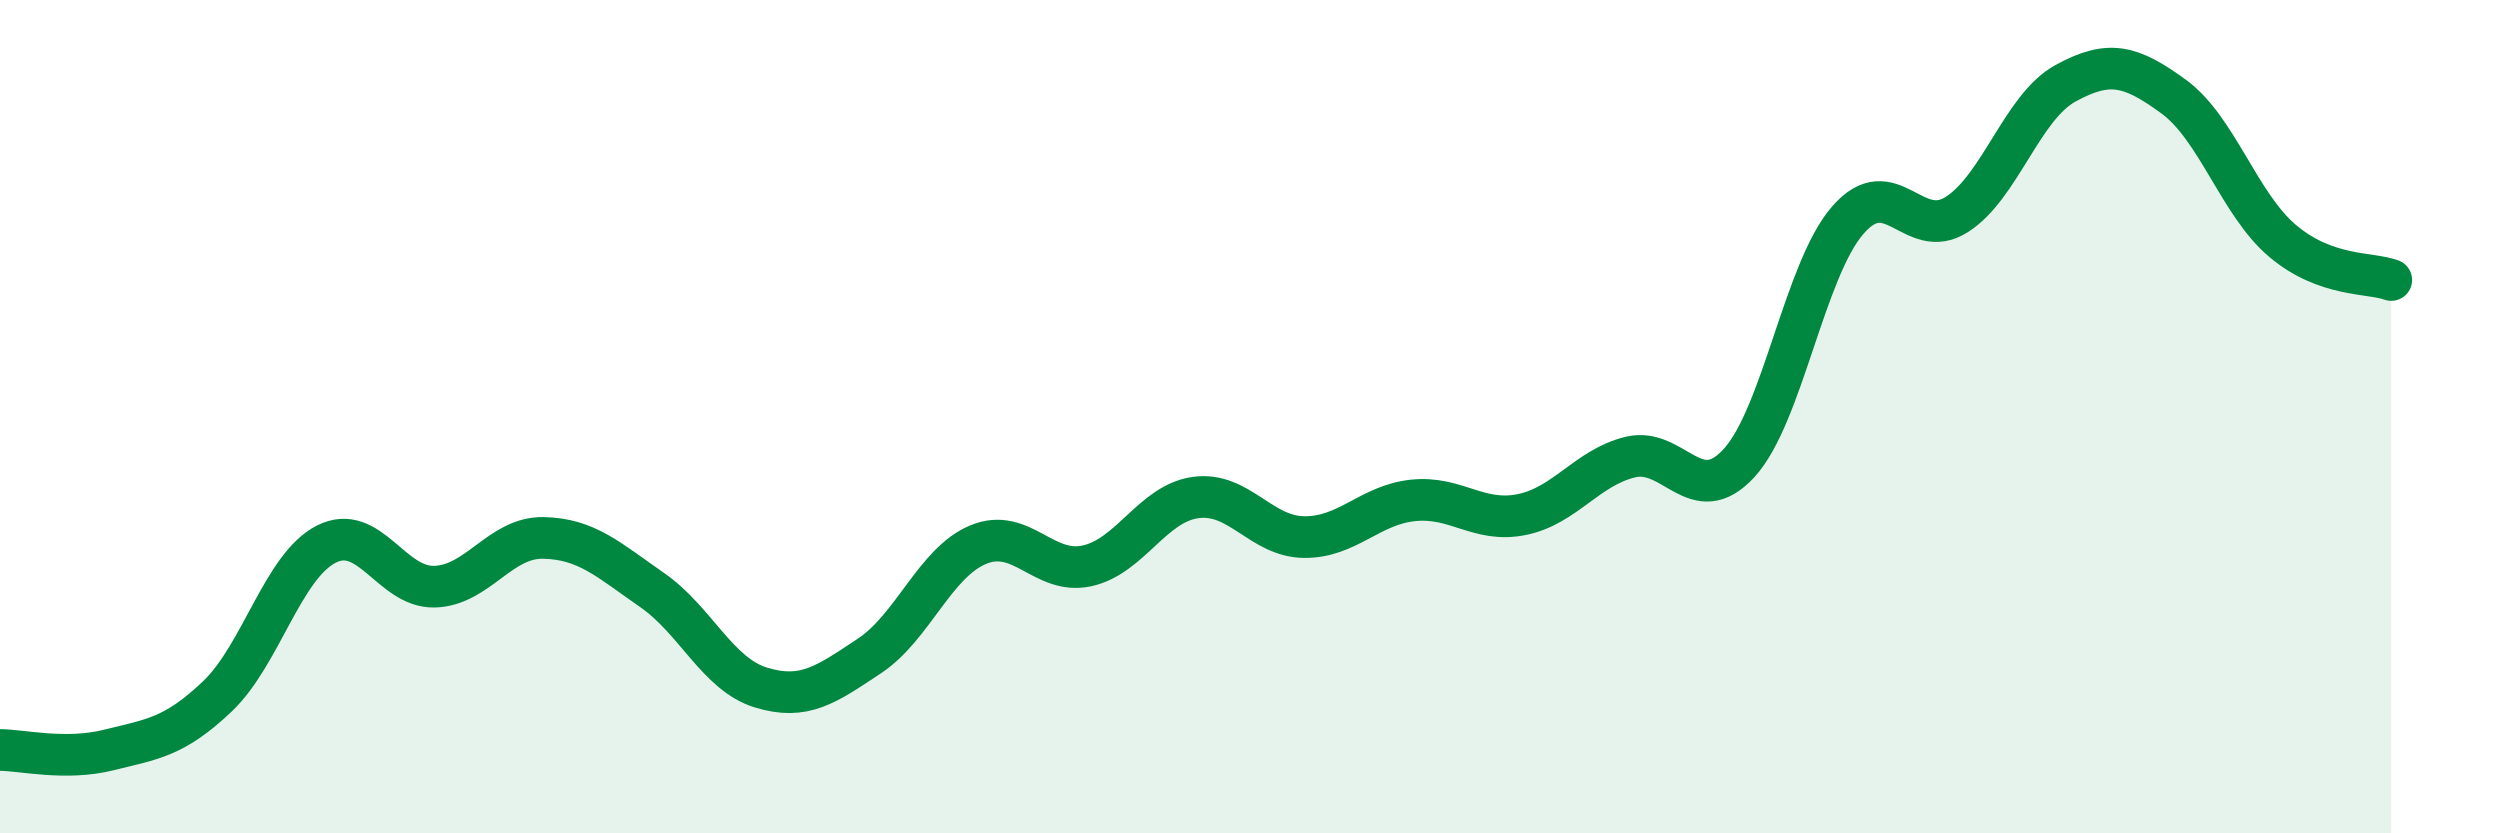
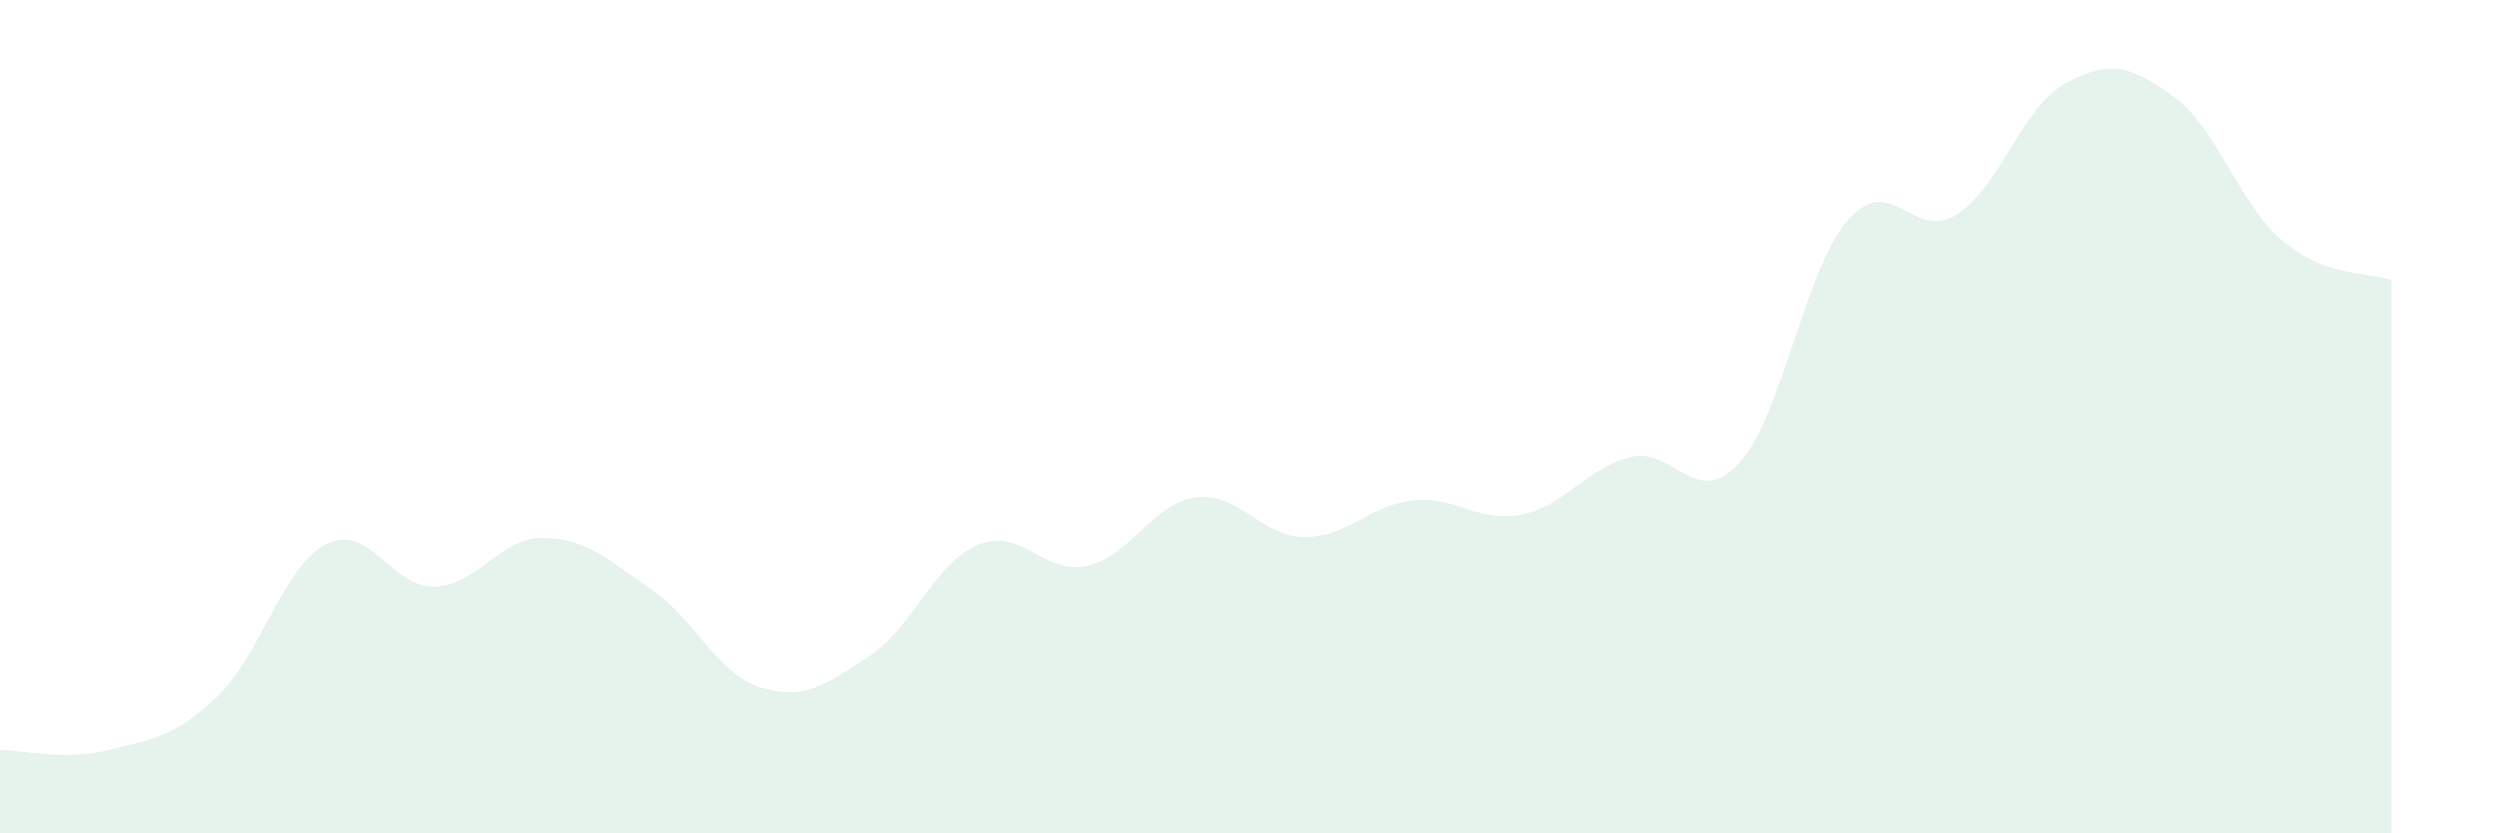
<svg xmlns="http://www.w3.org/2000/svg" width="60" height="20" viewBox="0 0 60 20">
  <path d="M 0,18 C 0.52,18 1.57,18.26 2.61,18 C 3.65,17.74 4.18,17.7 5.22,16.71 C 6.26,15.72 6.79,13.59 7.83,13.06 C 8.87,12.53 9.39,14.11 10.43,14.08 C 11.47,14.05 12,12.89 13.04,12.91 C 14.08,12.93 14.61,13.44 15.65,14.16 C 16.69,14.88 17.22,16.18 18.26,16.5 C 19.3,16.82 19.83,16.43 20.87,15.74 C 21.91,15.05 22.44,13.5 23.48,13.07 C 24.52,12.64 25.05,13.81 26.09,13.58 C 27.13,13.35 27.66,12.08 28.7,11.94 C 29.74,11.8 30.26,12.88 31.3,12.89 C 32.34,12.9 32.87,12.12 33.91,12.01 C 34.95,11.9 35.48,12.56 36.52,12.35 C 37.56,12.14 38.09,11.22 39.13,10.97 C 40.17,10.72 40.7,12.25 41.74,11.11 C 42.78,9.97 43.31,6.47 44.35,5.28 C 45.39,4.09 45.92,5.81 46.96,5.15 C 48,4.49 48.53,2.57 49.57,2 C 50.61,1.43 51.13,1.56 52.17,2.32 C 53.21,3.08 53.74,4.9 54.78,5.78 C 55.82,6.66 56.87,6.53 57.39,6.72L57.39 20L0 20Z" fill="#008740" opacity="0.1" stroke-linecap="round" stroke-linejoin="round" />
-   <path d="M 0,18 C 0.52,18 1.57,18.26 2.61,18 C 3.65,17.74 4.18,17.7 5.22,16.71 C 6.26,15.72 6.79,13.59 7.83,13.06 C 8.87,12.53 9.39,14.11 10.43,14.08 C 11.47,14.05 12,12.89 13.04,12.91 C 14.08,12.93 14.61,13.44 15.65,14.16 C 16.69,14.88 17.22,16.18 18.26,16.5 C 19.3,16.82 19.83,16.43 20.87,15.74 C 21.91,15.05 22.44,13.5 23.48,13.07 C 24.52,12.64 25.05,13.81 26.09,13.58 C 27.13,13.35 27.66,12.08 28.7,11.94 C 29.74,11.8 30.26,12.88 31.3,12.89 C 32.34,12.9 32.87,12.12 33.91,12.01 C 34.95,11.9 35.48,12.56 36.52,12.35 C 37.56,12.14 38.09,11.22 39.13,10.97 C 40.17,10.72 40.7,12.25 41.74,11.11 C 42.78,9.97 43.31,6.47 44.35,5.28 C 45.39,4.09 45.92,5.81 46.96,5.15 C 48,4.49 48.53,2.57 49.57,2 C 50.61,1.43 51.13,1.56 52.17,2.32 C 53.21,3.08 53.74,4.9 54.78,5.78 C 55.82,6.66 56.87,6.53 57.39,6.72" stroke="#008740" stroke-width="1" fill="none" stroke-linecap="round" stroke-linejoin="round" />
</svg>